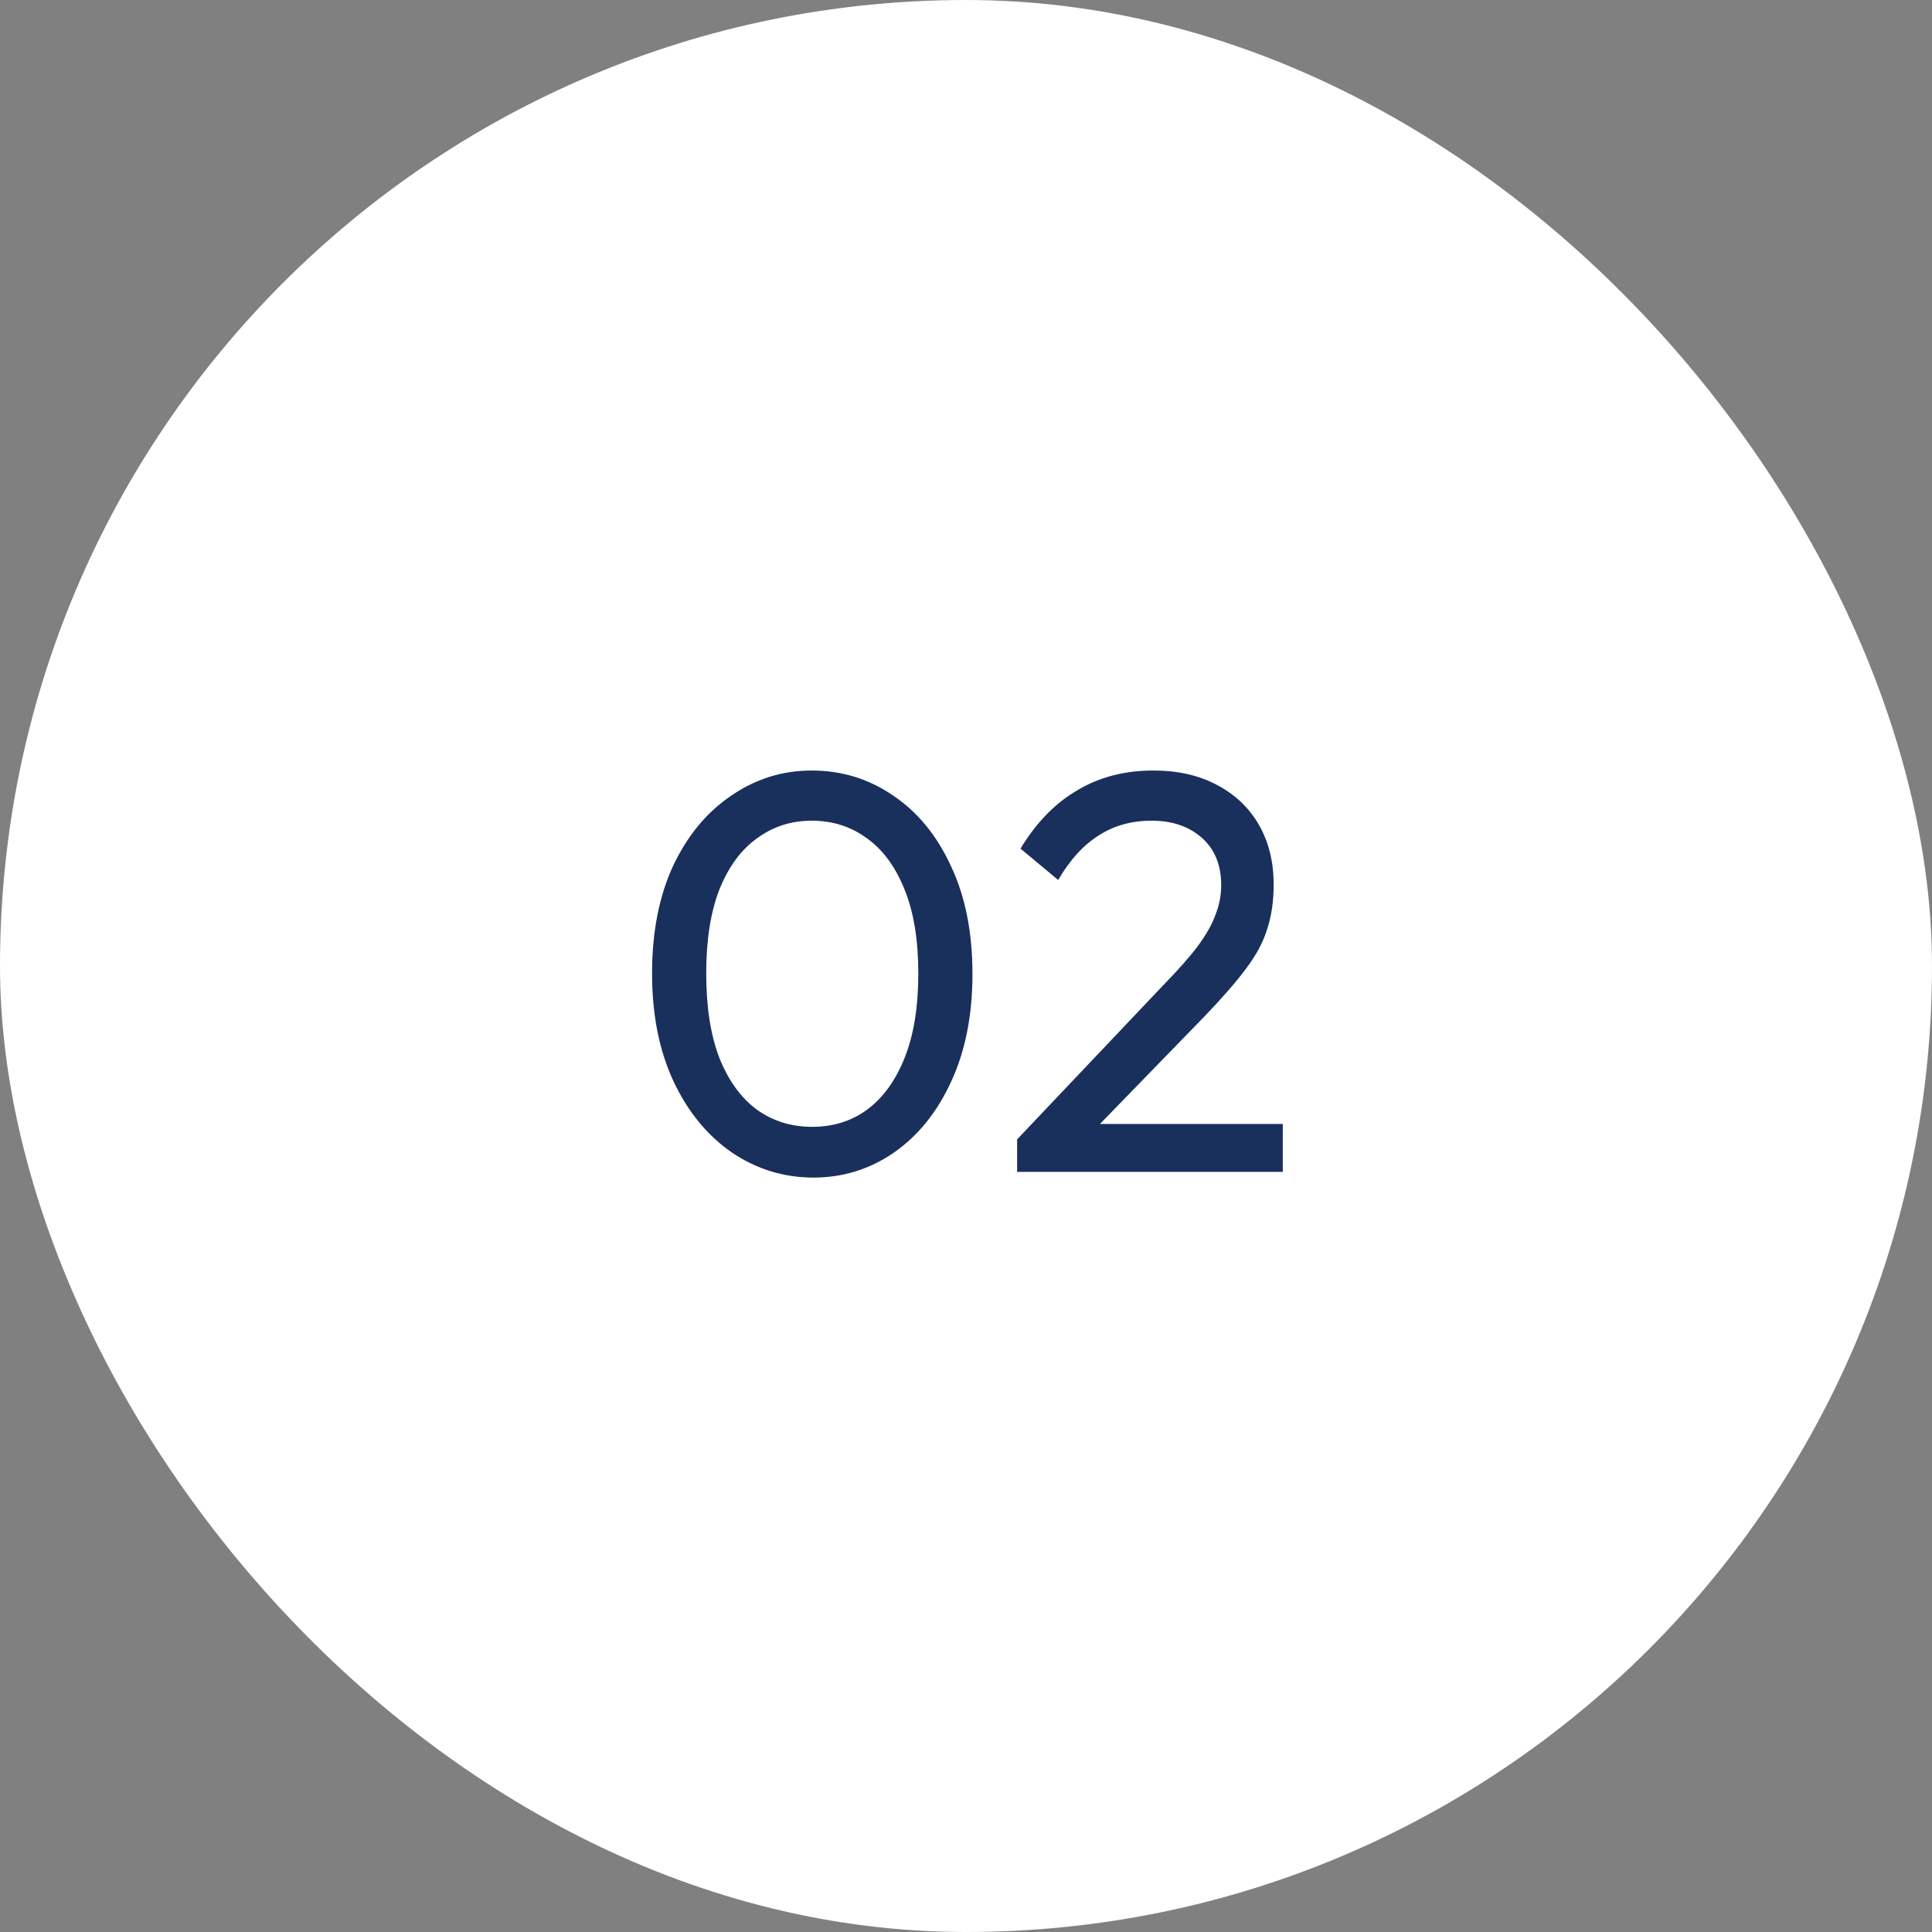
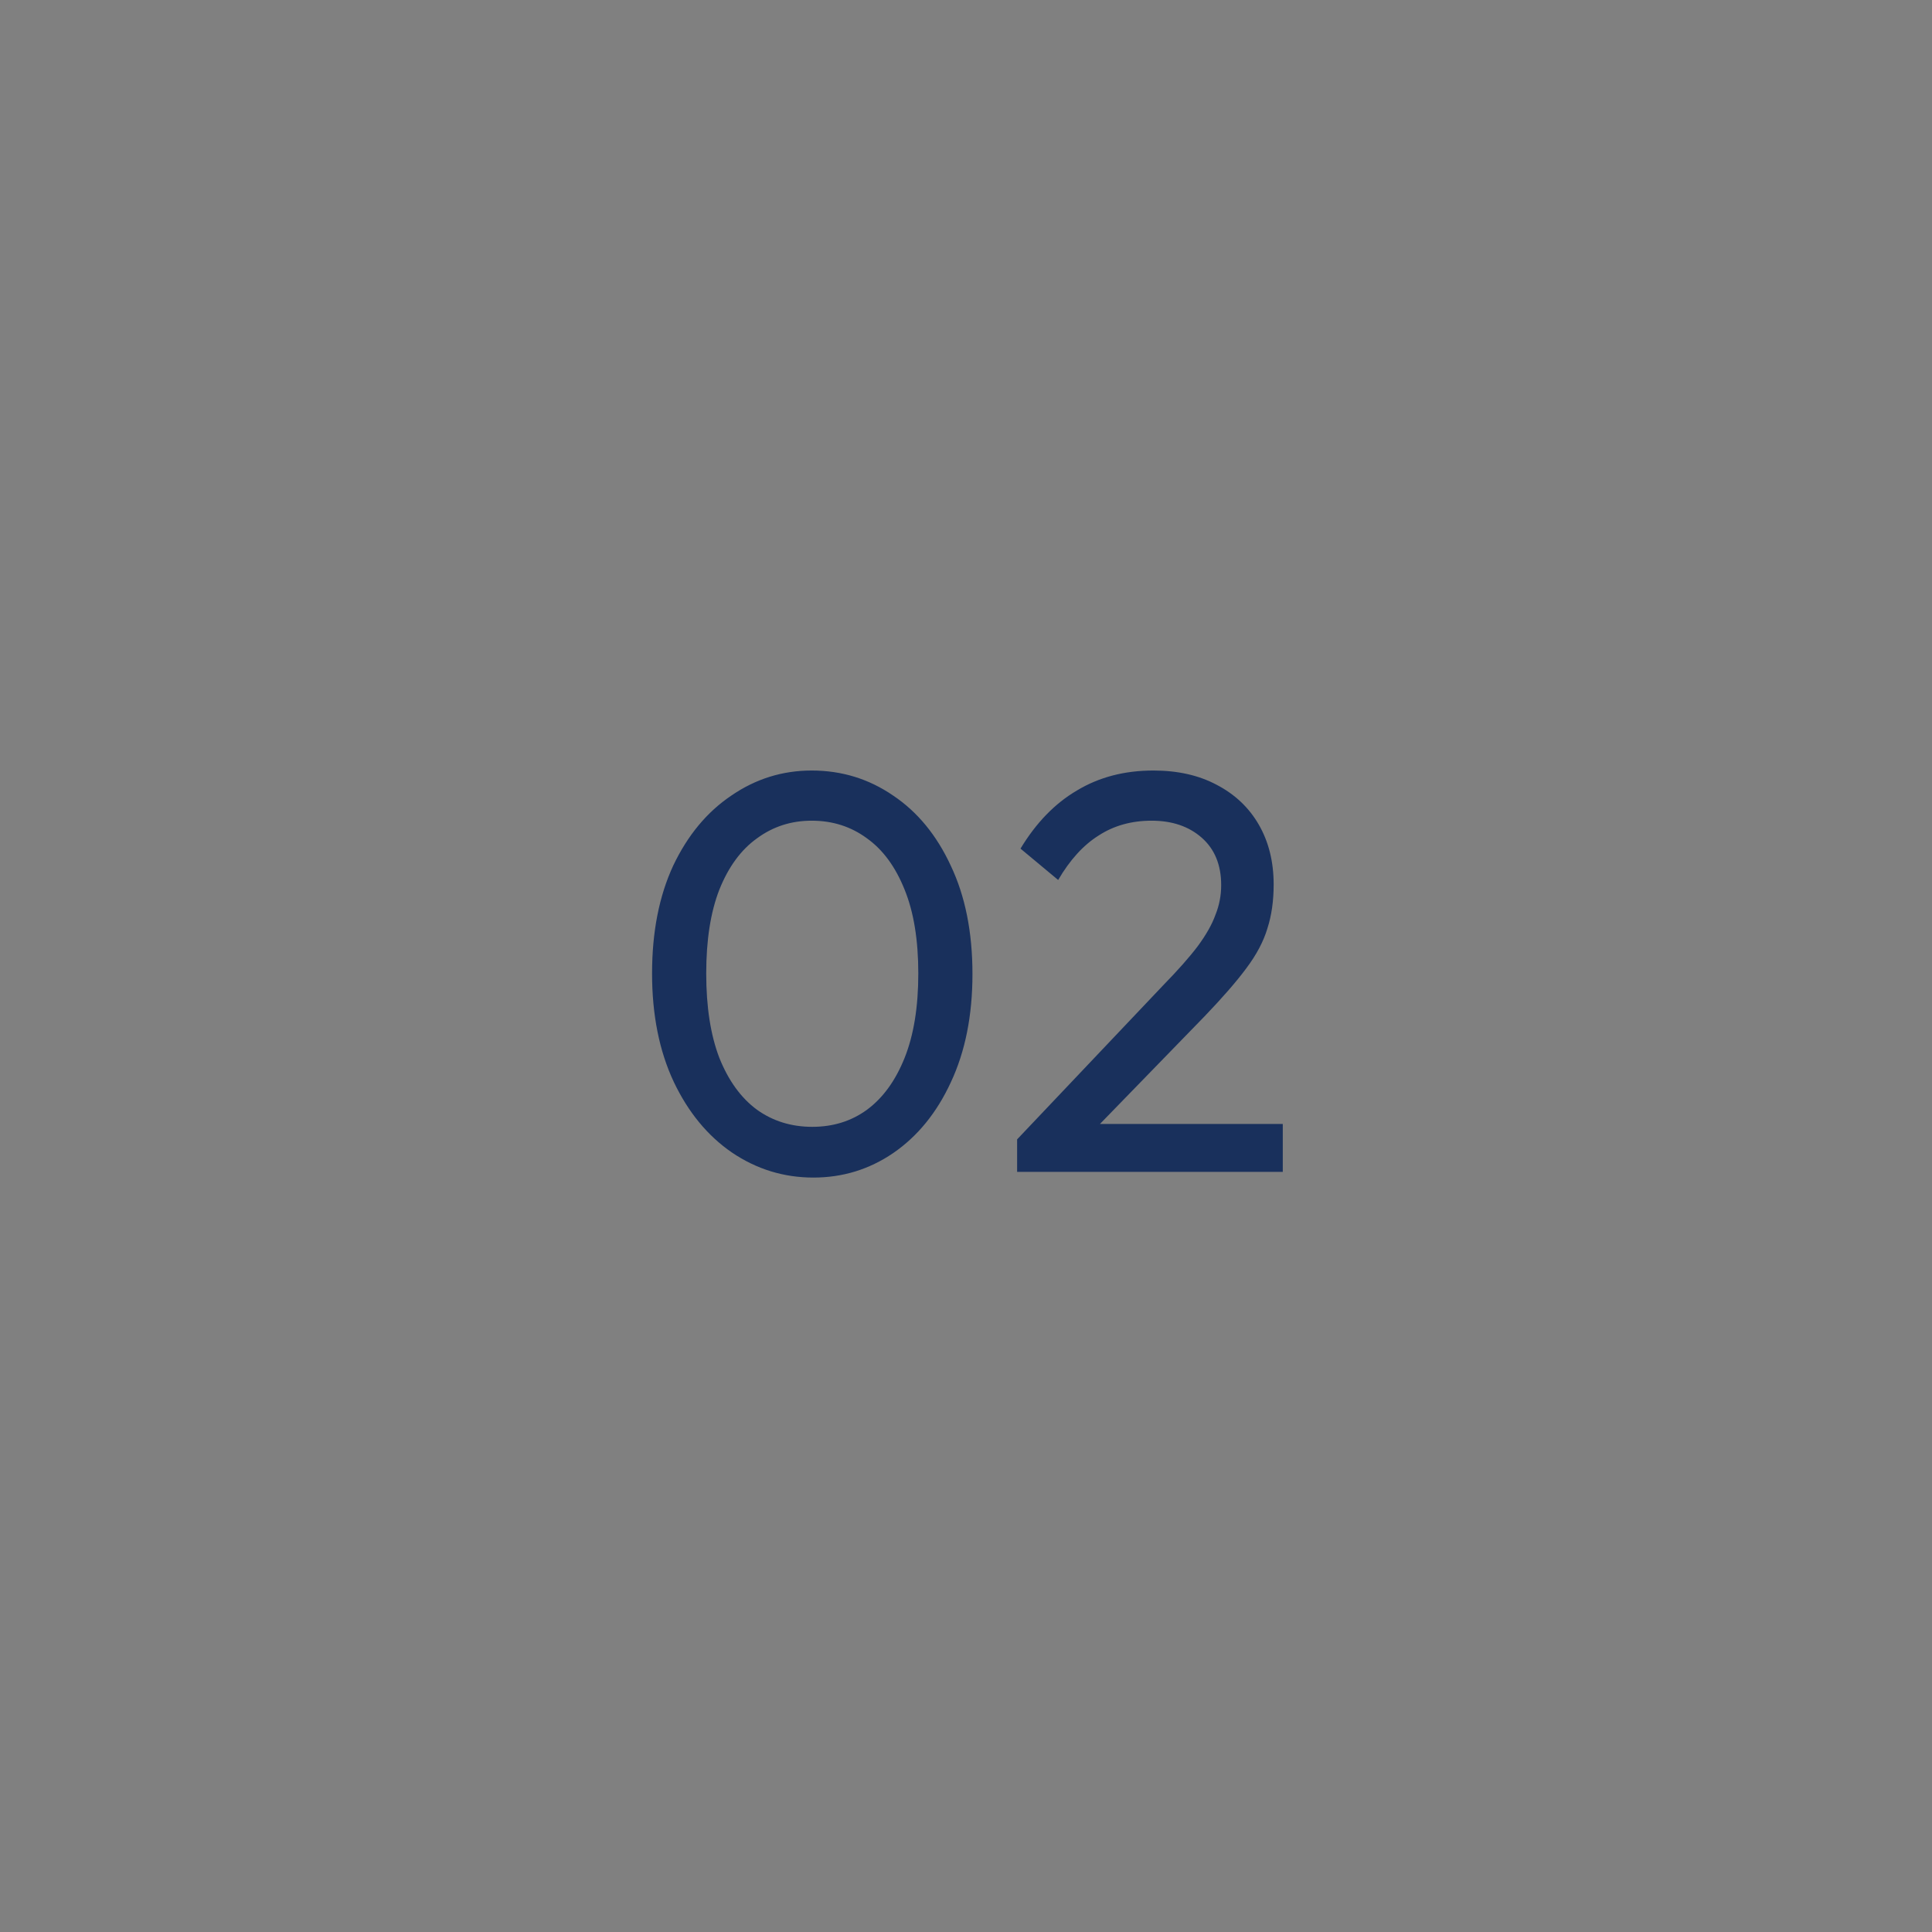
<svg xmlns="http://www.w3.org/2000/svg" width="61" height="61" viewBox="0 0 61 61" fill="none">
  <rect x="0" y="0" width="61" height="61" fill="#808080" stroke="none" />
-   <rect width="61" height="61" rx="30.5" fill="white" />
  <path d="M25.682 37.18C24.746 37.18 23.888 36.916 23.108 36.388C22.34 35.86 21.728 35.116 21.272 34.156C20.816 33.184 20.588 32.044 20.588 30.736C20.588 29.428 20.81 28.294 21.254 27.334C21.71 26.374 22.322 25.636 23.09 25.12C23.858 24.592 24.704 24.328 25.628 24.328C26.576 24.328 27.434 24.592 28.202 25.12C28.97 25.636 29.576 26.374 30.02 27.334C30.476 28.294 30.704 29.434 30.704 30.754C30.704 32.062 30.476 33.202 30.02 34.174C29.576 35.134 28.97 35.878 28.202 36.406C27.446 36.922 26.606 37.18 25.682 37.18ZM25.646 35.578C26.306 35.578 26.882 35.398 27.374 35.038C27.878 34.666 28.274 34.12 28.562 33.4C28.85 32.68 28.994 31.792 28.994 30.736C28.994 29.68 28.85 28.798 28.562 28.09C28.274 27.37 27.878 26.83 27.374 26.47C26.87 26.098 26.288 25.912 25.628 25.912C24.98 25.912 24.404 26.098 23.9 26.47C23.396 26.83 23 27.37 22.712 28.09C22.436 28.798 22.298 29.68 22.298 30.736C22.298 31.792 22.436 32.68 22.712 33.4C23 34.12 23.396 34.666 23.9 35.038C24.404 35.398 24.986 35.578 25.646 35.578ZM32.114 35.974L36.721 31.114C37.19 30.634 37.556 30.22 37.819 29.872C38.084 29.512 38.27 29.182 38.377 28.882C38.498 28.582 38.557 28.27 38.557 27.946C38.557 27.31 38.353 26.812 37.946 26.452C37.538 26.092 37.01 25.912 36.361 25.912C35.725 25.912 35.167 26.068 34.688 26.38C34.208 26.68 33.782 27.148 33.41 27.784L32.221 26.794C32.714 25.978 33.307 25.366 34.004 24.958C34.7 24.538 35.504 24.328 36.416 24.328C37.184 24.328 37.849 24.478 38.413 24.778C38.989 25.078 39.434 25.498 39.745 26.038C40.057 26.578 40.214 27.208 40.214 27.928C40.214 28.444 40.148 28.906 40.016 29.314C39.895 29.722 39.673 30.142 39.349 30.574C39.038 30.994 38.599 31.498 38.035 32.086L34.309 35.92L32.114 35.974ZM32.114 37V35.974L33.553 35.488H40.502V37H32.114Z" fill="#19305C" />
</svg>